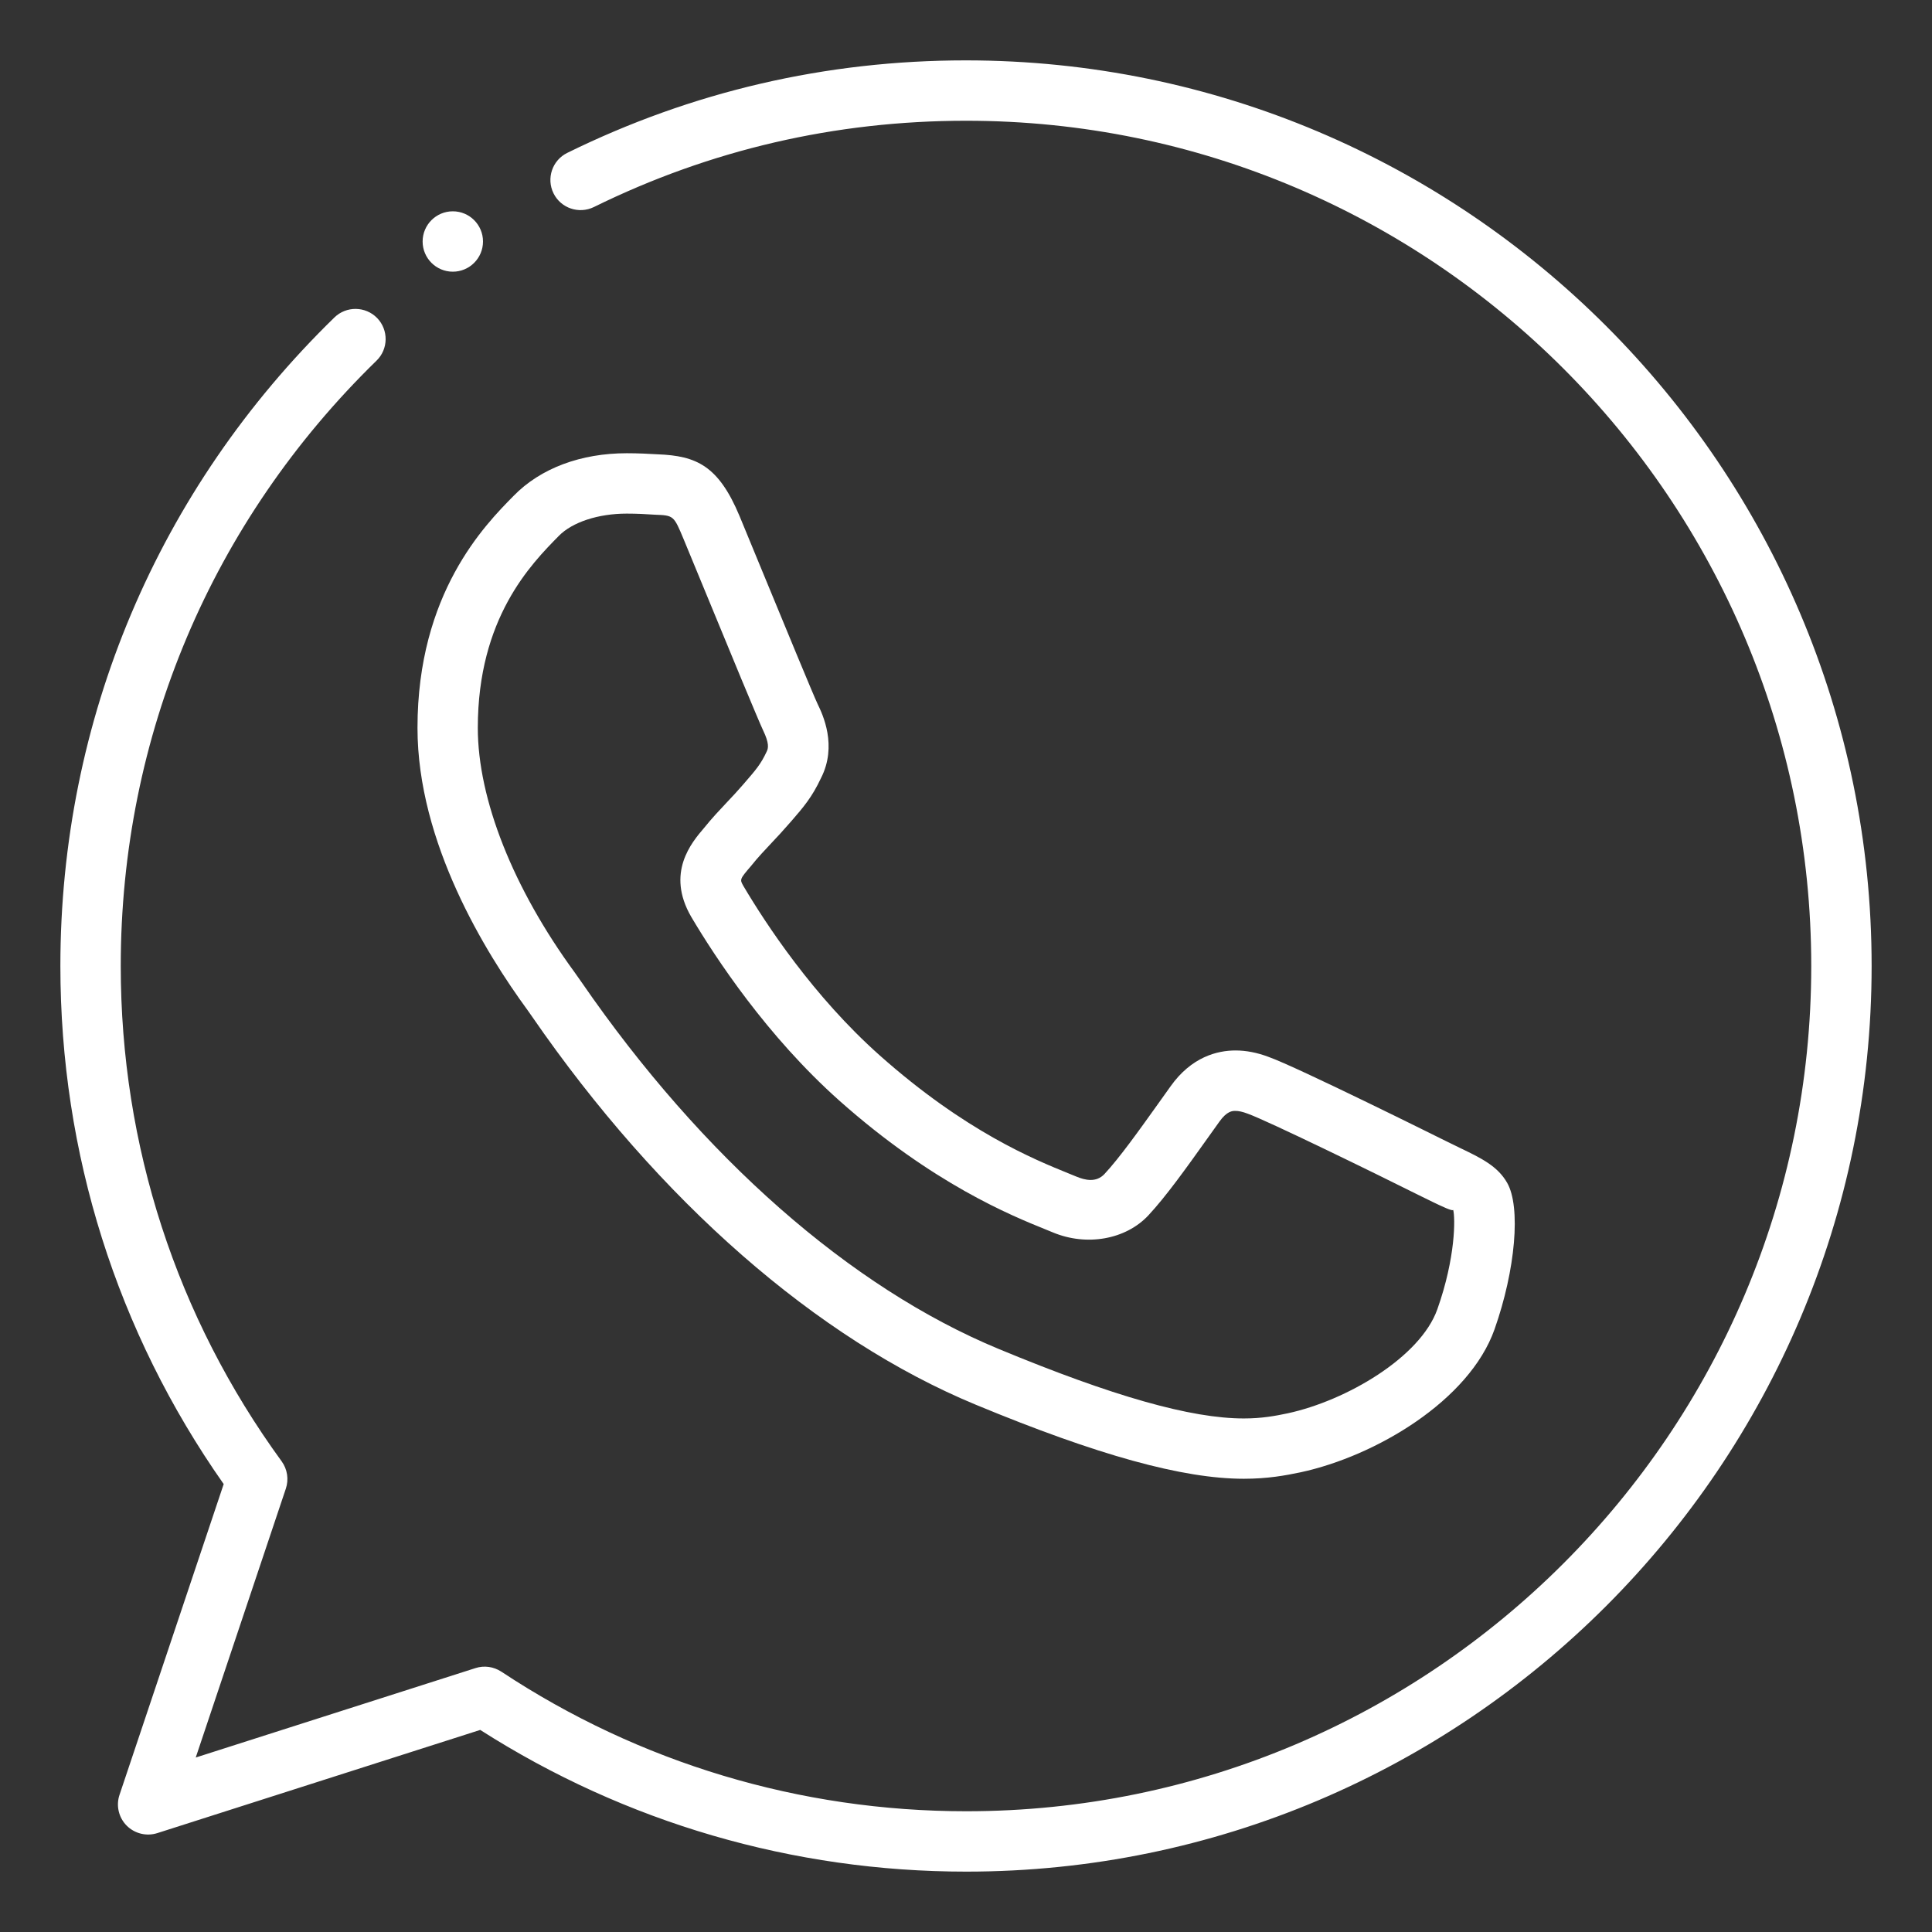
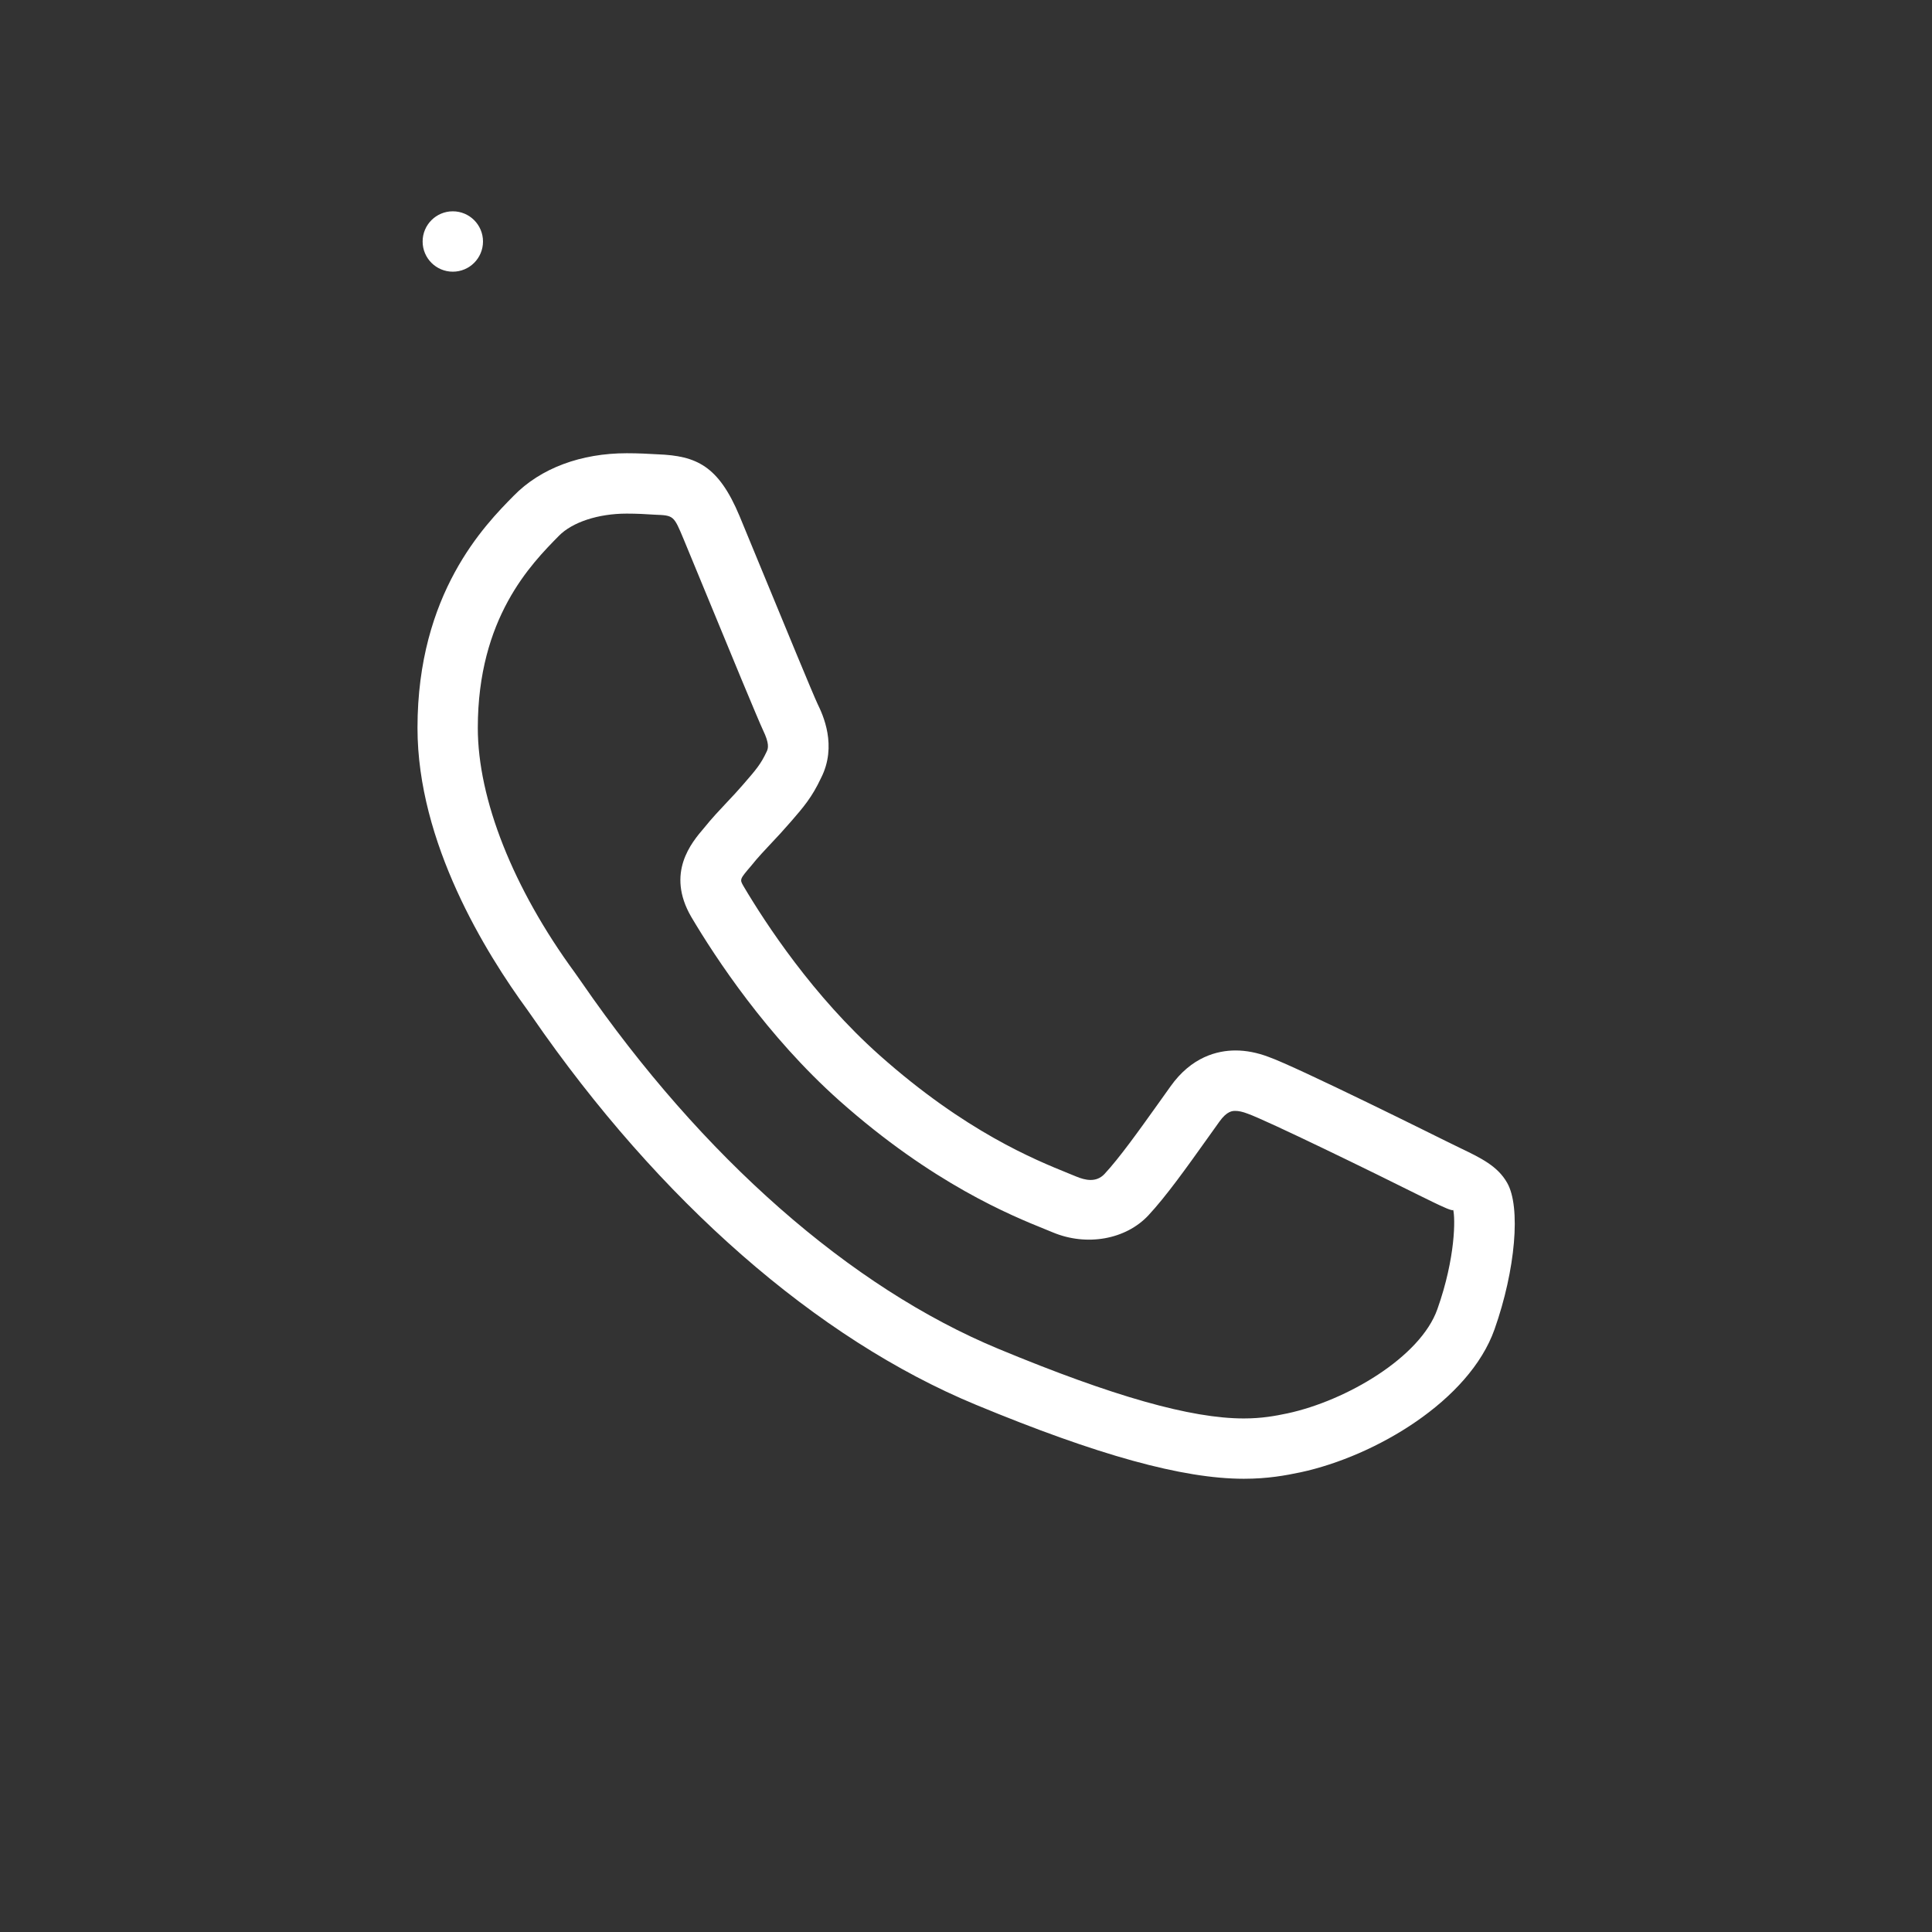
<svg xmlns="http://www.w3.org/2000/svg" id="SvgjsSvg1001" width="288" height="288" version="1.1">
  <rect width="100%" height="100%" fill="#333333" stroke="none" />
  <defs id="SvgjsDefs1002" />
  <g id="SvgjsG1008">
    <svg enable-background="new 0 0 32 32" viewBox="0 0 32 32" width="288" height="288">
-       <path fill="#ffffff" d="M16.004,31c-2.868,0-5.646-0.811-8.05-2.347l-5.348,1.709c-0.179,0.057-0.376,0.009-0.509-0.125   c-0.132-0.134-0.178-0.332-0.117-0.51l1.725-5.146C1.935,22.061,1,19.1,1,16c0-4.076,1.612-7.891,4.539-10.742   C5.736,5.066,6.053,5.07,6.246,5.267c0.192,0.198,0.188,0.515-0.01,0.707C3.505,8.636,2,12.196,2,16   c0,2.974,0.922,5.811,2.665,8.204c0.095,0.131,0.121,0.3,0.069,0.454l-1.492,4.452l4.633-1.481   c0.144-0.047,0.302-0.024,0.429,0.059C10.589,29.2,13.252,30,16.004,30C23.722,30,30,23.72,30,16c0-7.719-6.278-14-13.996-14   c-0.001,0-0.002,0-0.003,0c-2.167,0-4.238,0.481-6.164,1.429C9.589,3.55,9.29,3.449,9.168,3.202S9.147,2.654,9.396,2.532   C11.46,1.516,13.682,1,15.996,1C24.272,1,31,7.729,31,16S24.272,31,16.004,31z" class="color263238 svgShape" />
      <path fill="#ffffff" d="M20.602,24.493L20.602,24.493c-1.011,0-2.422-0.39-4.439-1.226c-2.633-1.09-5.243-3.374-7.35-6.429    l-0.075-0.107c-0.696-0.951-1.823-2.773-1.823-4.675c0-2.229,1.115-3.36,1.592-3.843c0.449-0.461,1.12-0.706,1.874-0.706    c0.19,0,0.36,0.009,0.515,0.018c0.635,0.025,1.003,0.185,1.353,1.022l0.363,0.88c0.384,0.931,0.857,2.08,0.931,2.235    c0.082,0.169,0.331,0.688,0.054,1.228c-0.148,0.316-0.293,0.483-0.492,0.713c-0.14,0.161-0.233,0.261-0.328,0.361    c-0.11,0.118-0.222,0.234-0.334,0.375c-0.193,0.226-0.193,0.226-0.128,0.339c0.37,0.625,1.157,1.825,2.253,2.8    c1.422,1.265,2.571,1.73,3.123,1.954l0.137,0.056c0.145,0.06,0.328,0.103,0.465-0.042c0.248-0.267,0.562-0.706,0.894-1.171    l0.199-0.279c0.349-0.493,0.779-0.597,1.078-0.597c0.175,0,0.357,0.035,0.543,0.105c0.465,0.162,2.912,1.381,2.937,1.393    l0.235,0.115c0.35,0.168,0.626,0.301,0.784,0.579c0.229,0.398,0.139,1.442-0.209,2.427c-0.417,1.179-1.967,2.1-3.213,2.368    C21.293,24.438,20.998,24.493,20.602,24.493z M10.38,8.507c-0.472,0-0.902,0.142-1.124,0.369c-0.461,0.468-1.342,1.361-1.342,3.18    c0,1.181,0.585,2.658,1.605,4.051l0.116,0.165c1.998,2.898,4.452,5.055,6.909,6.072c1.893,0.785,3.182,1.15,4.057,1.15l0,0    c0.3,0,0.523-0.042,0.727-0.085c0.973-0.21,2.198-0.929,2.479-1.724c0.304-0.857,0.298-1.516,0.262-1.647    c-0.002,0.031-0.182-0.054-0.327-0.124l-0.249-0.122c-0.701-0.351-2.513-1.236-2.83-1.347c-0.084-0.032-0.148-0.045-0.202-0.045    c-0.045,0-0.138,0-0.264,0.178l-0.2,0.28c-0.351,0.492-0.682,0.956-0.976,1.272c-0.377,0.403-1.024,0.515-1.581,0.283    l-0.127-0.052c-0.557-0.225-1.862-0.753-3.413-2.133c-1.196-1.066-2.049-2.363-2.451-3.042c-0.423-0.729,0.006-1.231,0.212-1.472    c0.131-0.163,0.259-0.298,0.387-0.434c0.084-0.089,0.168-0.178,0.254-0.278c0.225-0.259,0.299-0.345,0.396-0.552    c0.029-0.057,0.045-0.138-0.059-0.354c-0.076-0.16-0.562-1.334-0.953-2.286l-0.362-0.877c-0.165-0.396-0.165-0.396-0.479-0.408    C10.701,8.515,10.549,8.507,10.38,8.507z" class="color263238 svgShape" />
      <circle cx="7.5" cy="4" r=".5" fill="#ffffff" class="color263238 svgShape" />
    </svg>
  </g>
</svg>